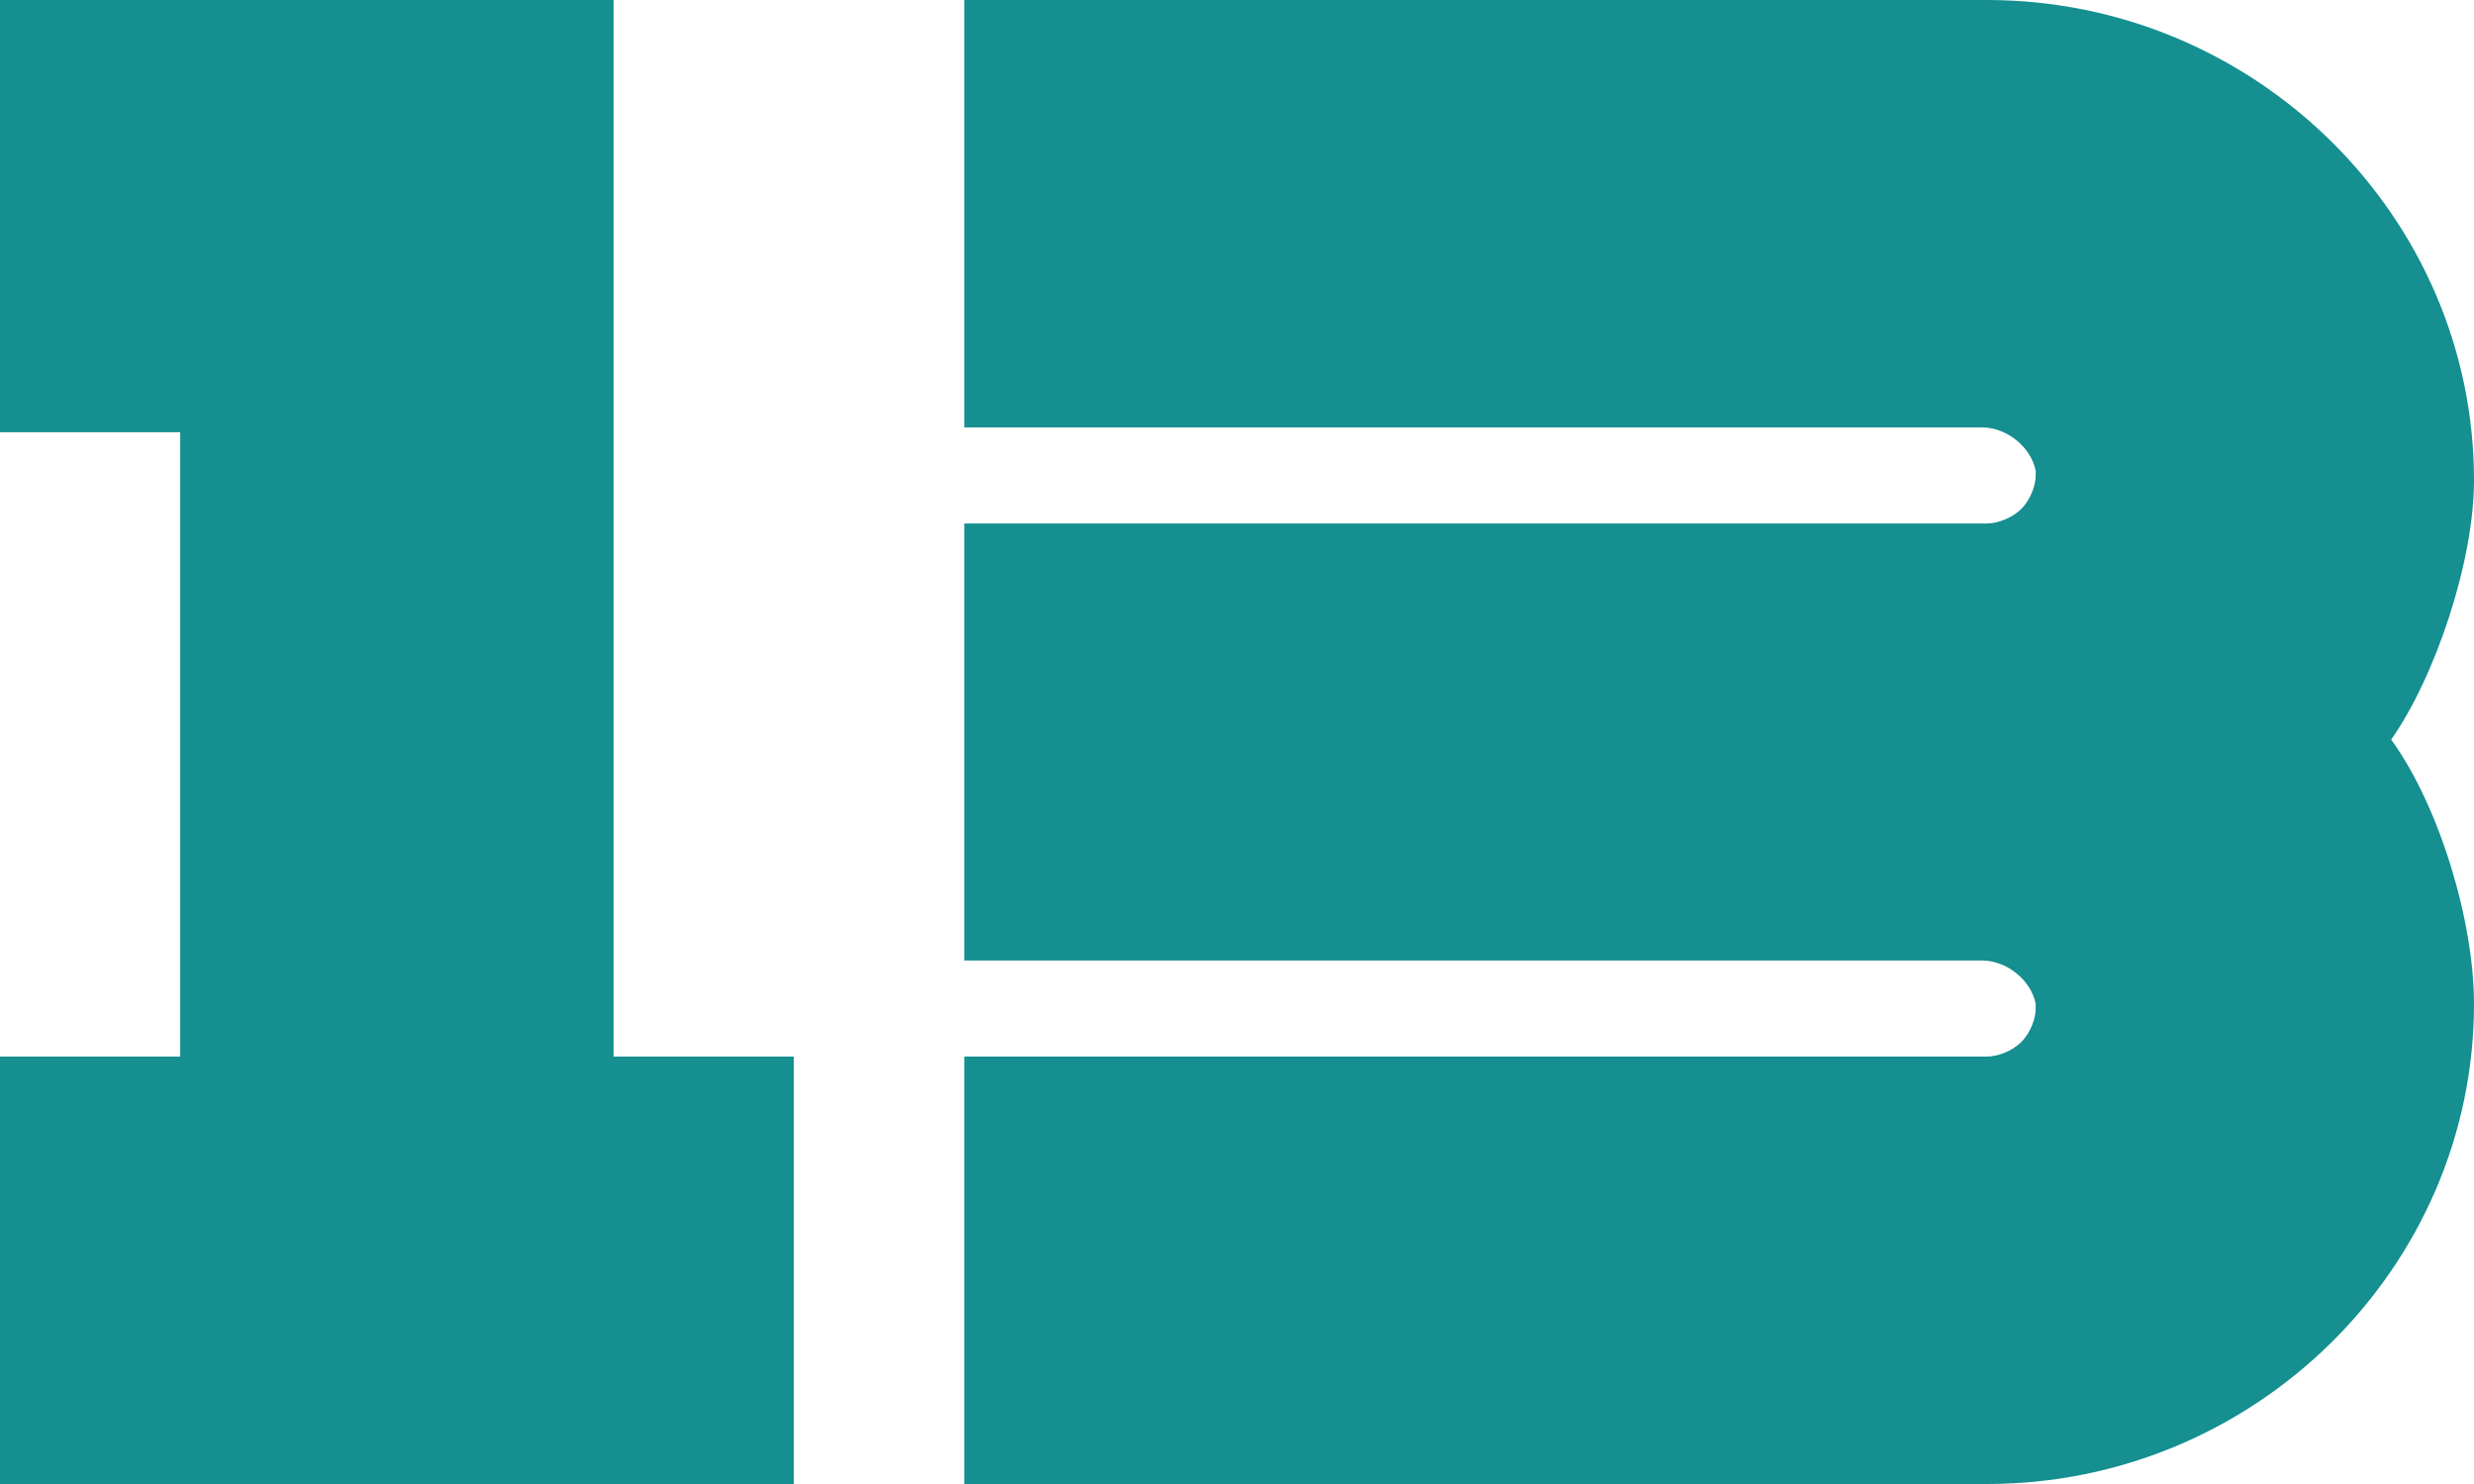
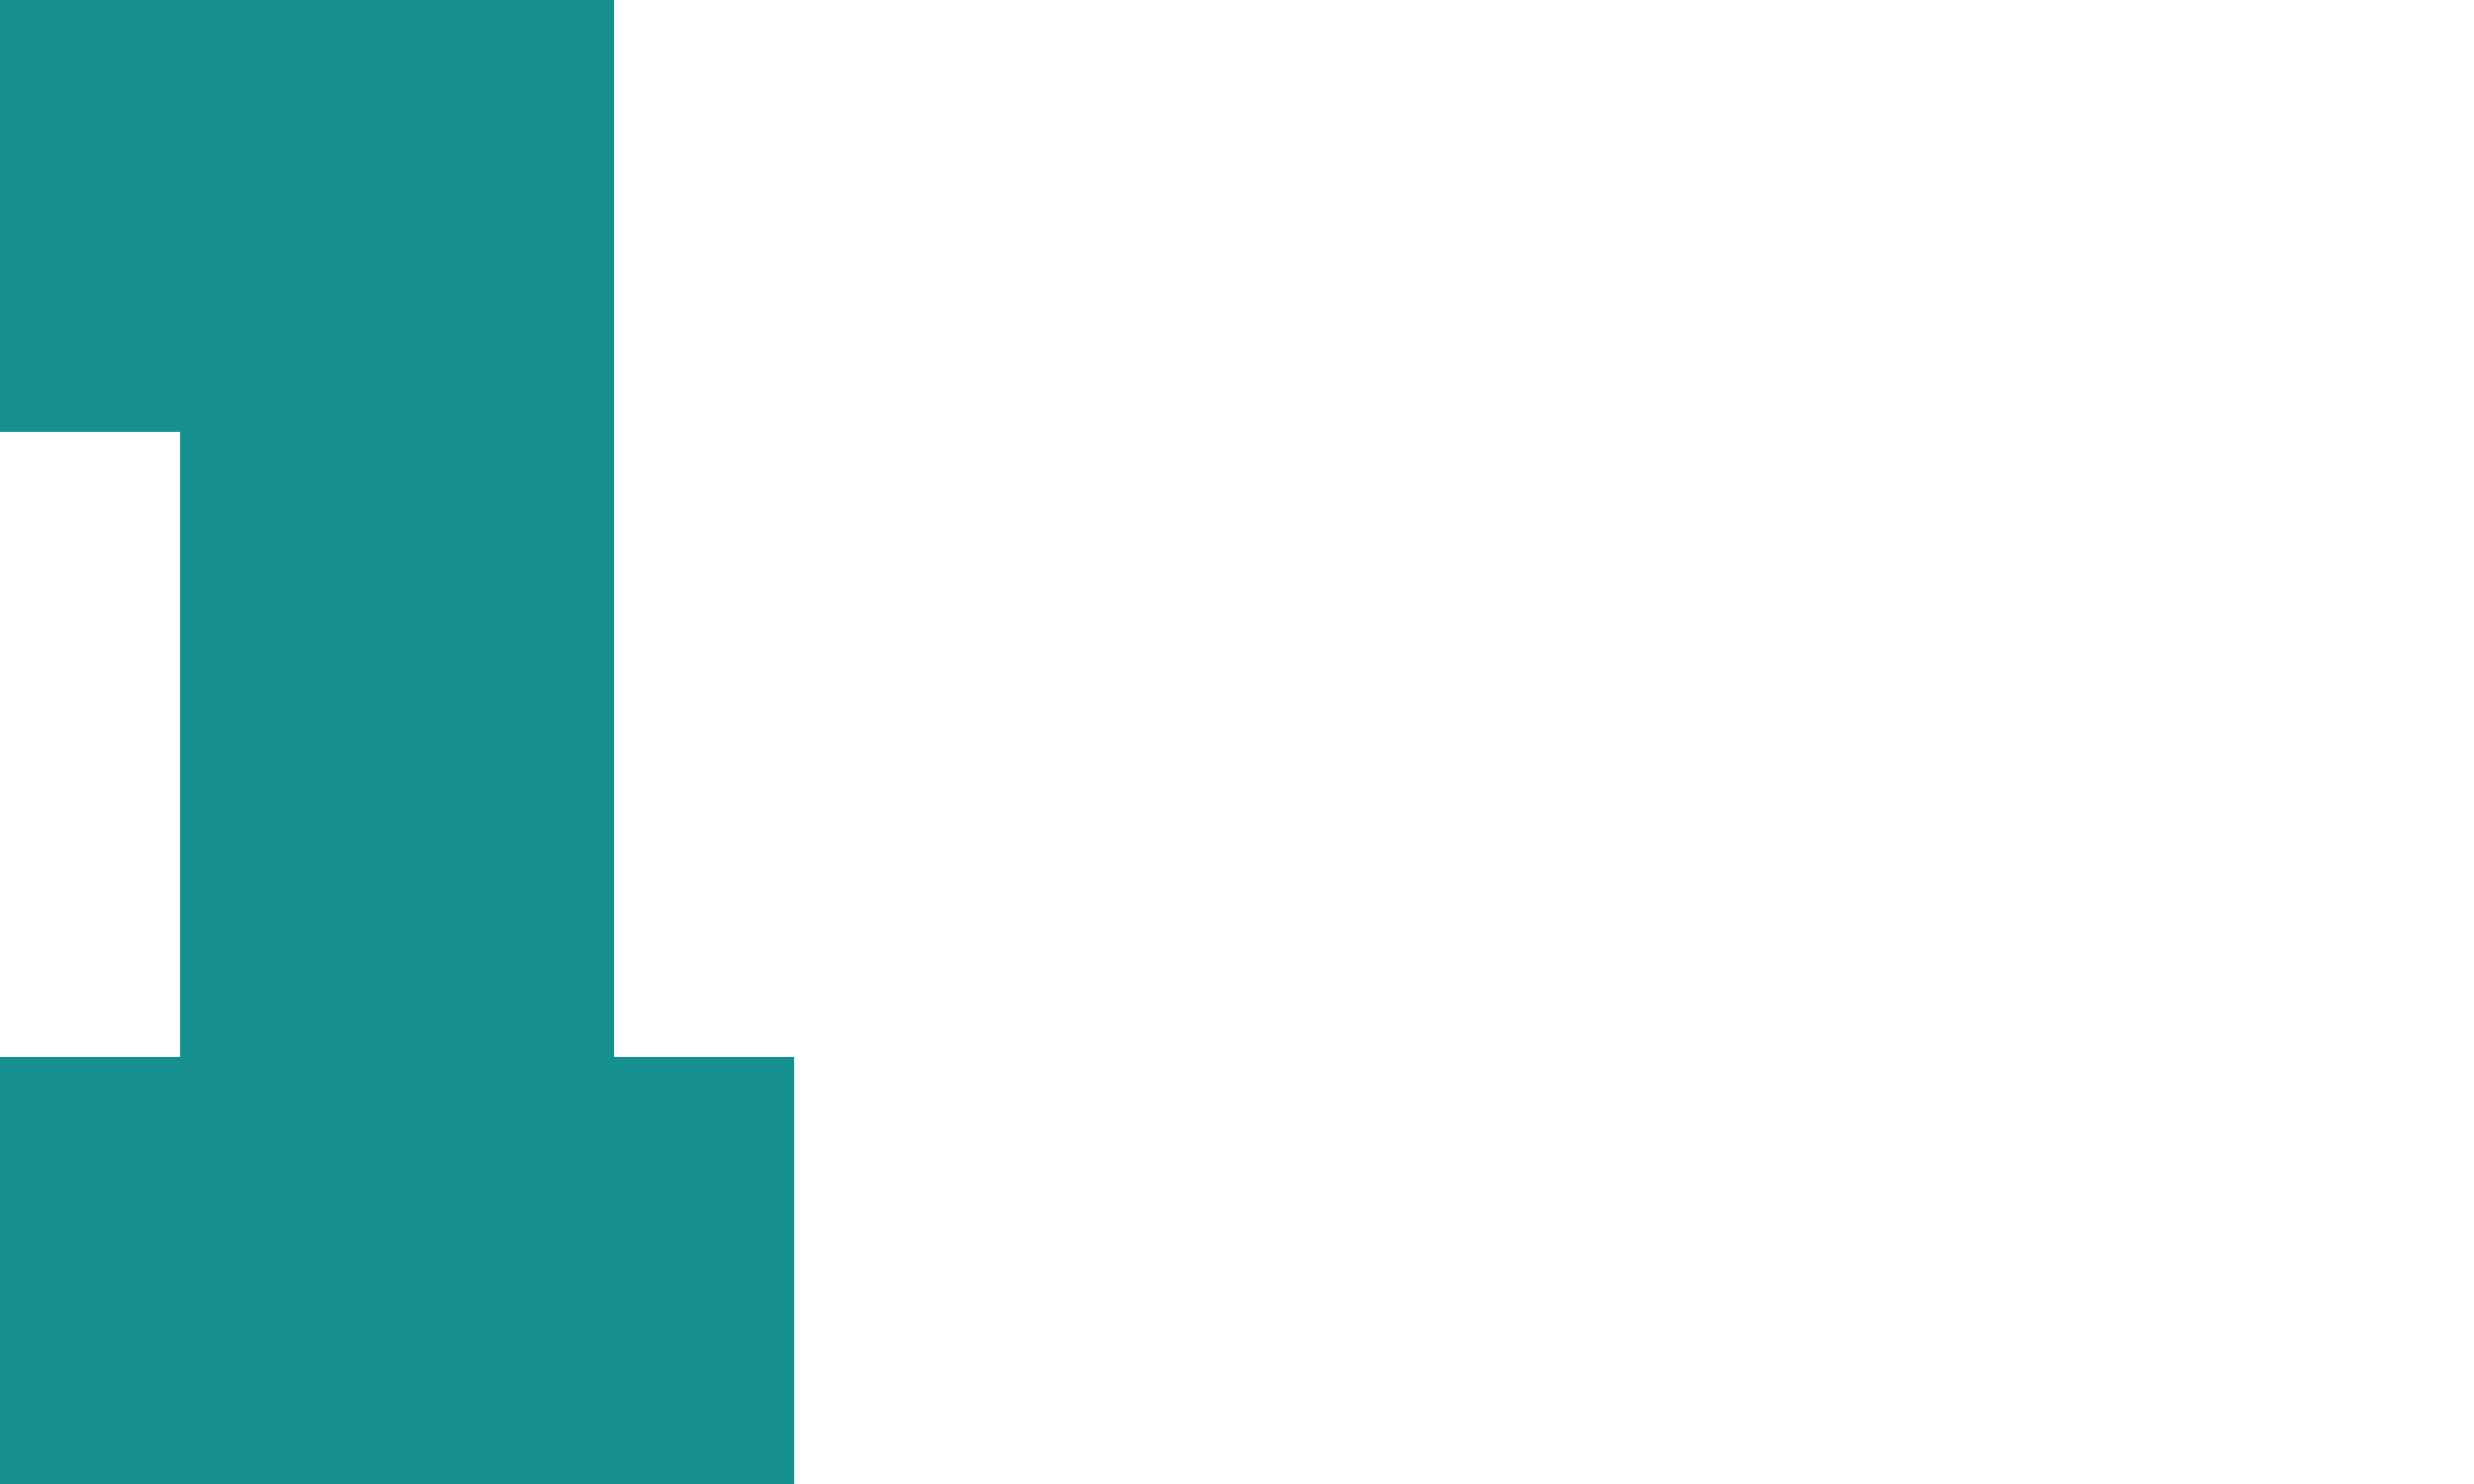
<svg xmlns="http://www.w3.org/2000/svg" width="60" height="36" viewBox="0 0 60 36" fill="none">
-   <path d="M60 11.65C60 5.243 54.685 0 48.189 0H23.386V10.369H48.071C48.661 10.369 49.252 10.835 49.37 11.418V11.534C49.37 11.767 49.252 12.117 49.016 12.35C48.779 12.582 48.425 12.699 48.189 12.699H23.386V23.301H48.071C48.661 23.301 49.252 23.767 49.37 24.349V24.466C49.37 24.699 49.252 25.049 49.016 25.282C48.779 25.515 48.425 25.631 48.189 25.631H23.386V36H48.189C54.685 36 60 30.757 60 24.349C60 22.369 59.173 19.573 57.992 17.942C59.055 16.427 60 13.631 60 11.65Z" fill="#158F90" />
  <path d="M14.882 25.631V0H0V10.485H4.37V25.631H0V36H19.252V25.631H14.882Z" fill="#158F90" />
</svg>